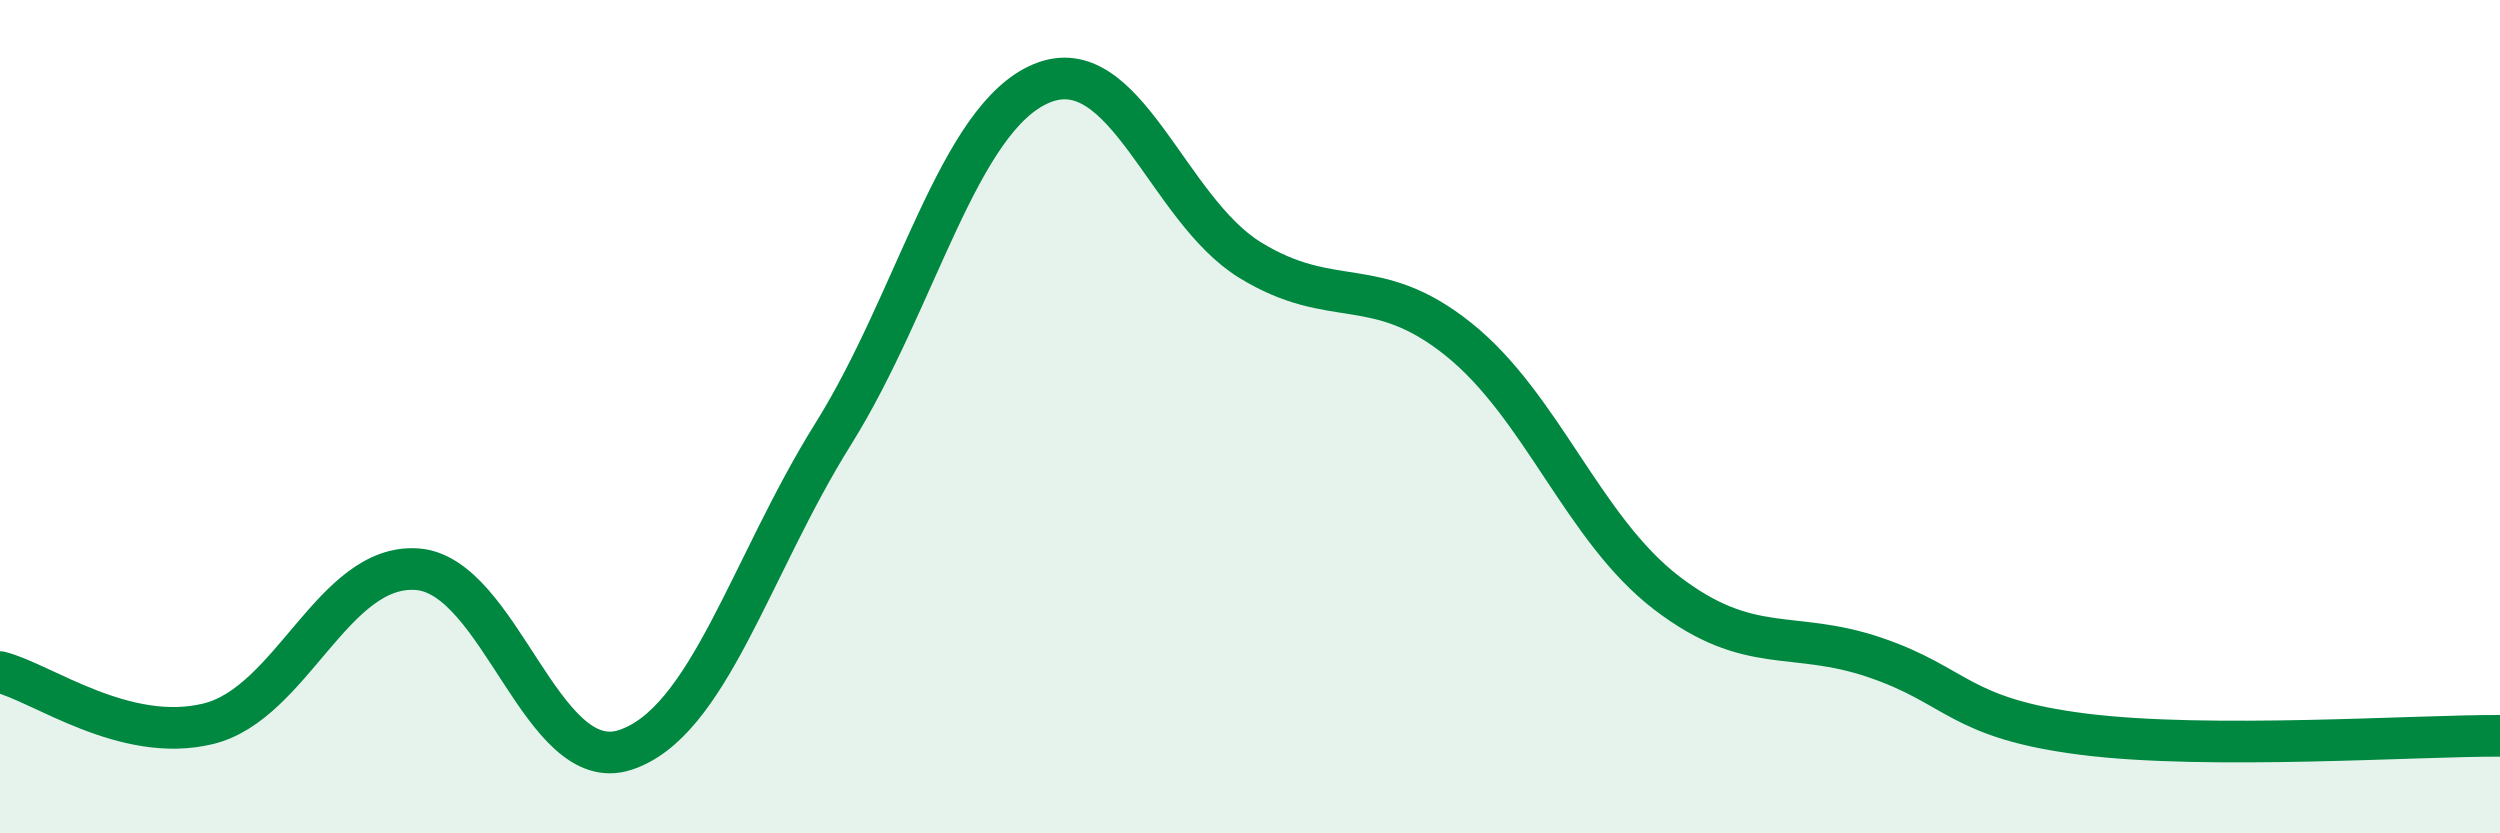
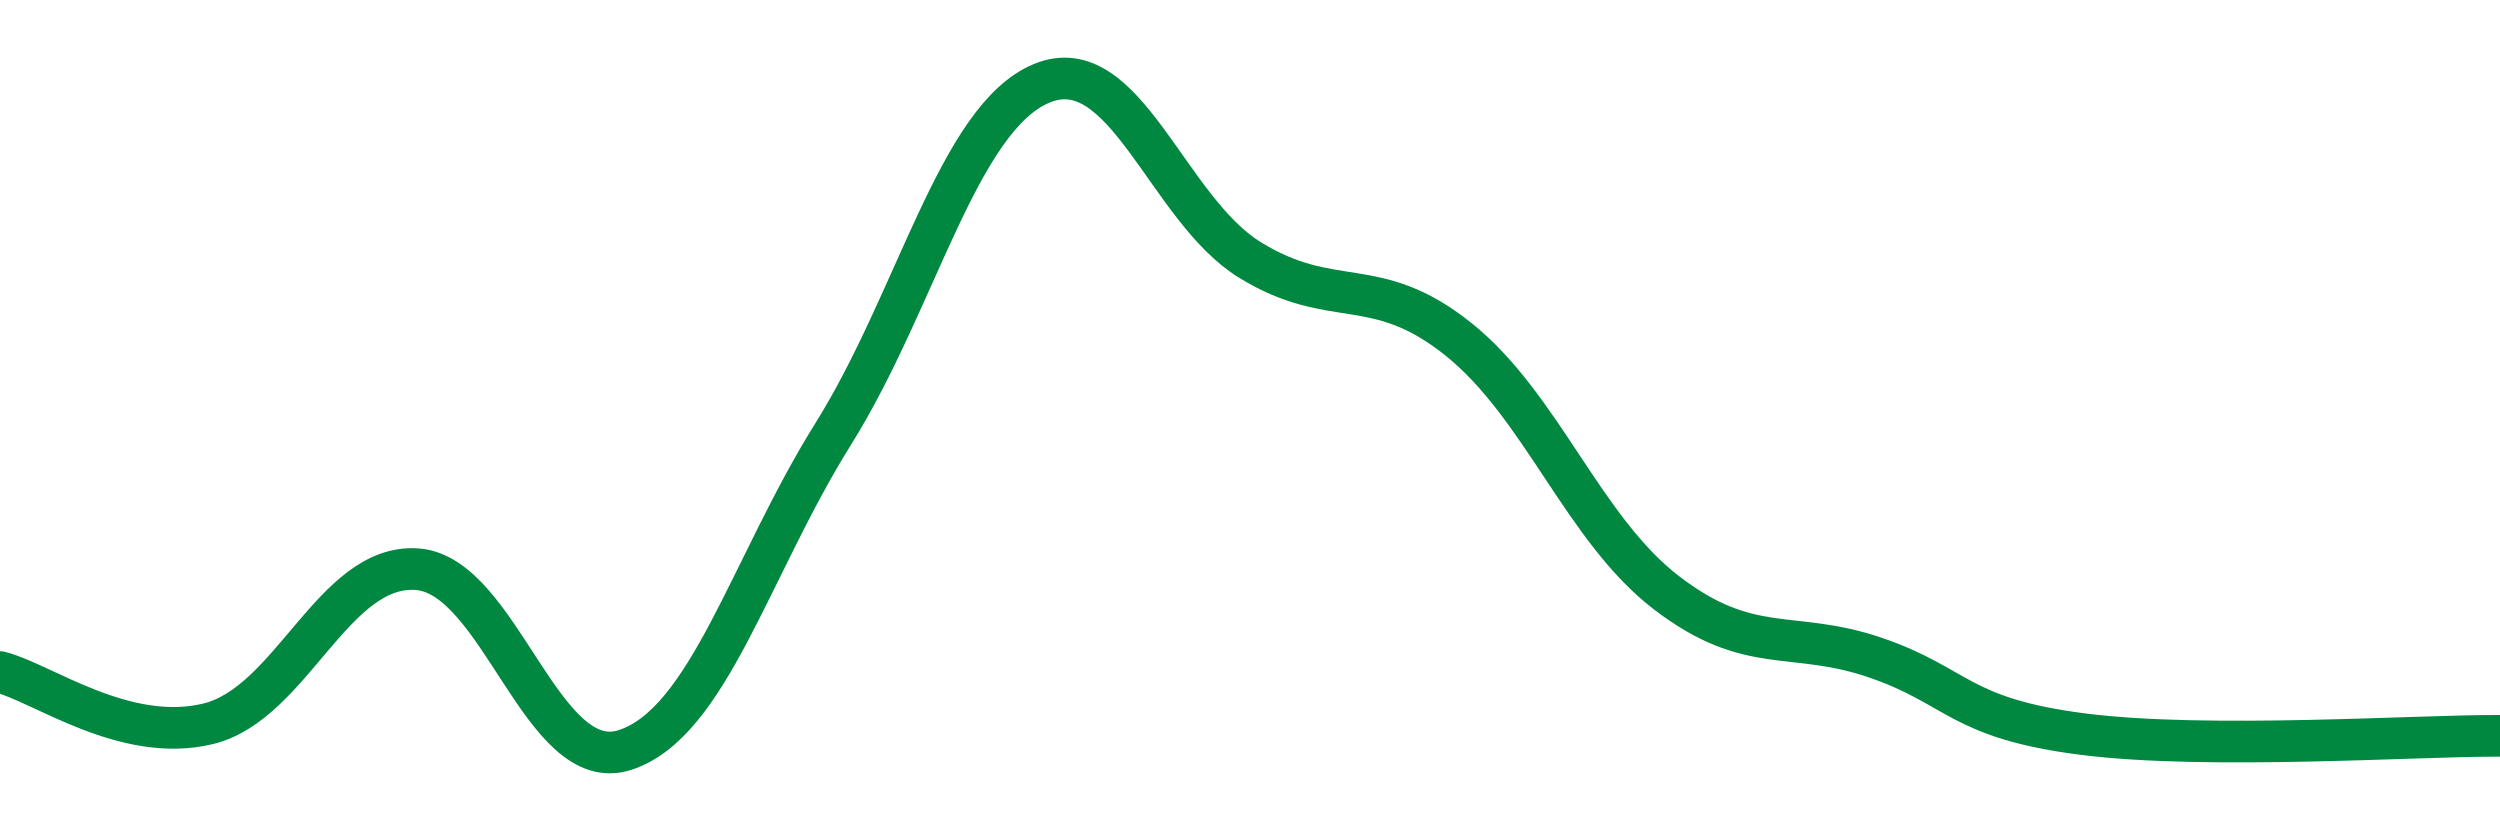
<svg xmlns="http://www.w3.org/2000/svg" width="60" height="20" viewBox="0 0 60 20">
-   <path d="M 0,16.13 C 1,16.38 3,17.86 5,17.37 C 7,16.88 8,13.53 10,13.66 C 12,13.79 13,18.65 15,18 C 17,17.35 18,13.61 20,10.41 C 22,7.21 23,2.83 25,2 C 27,1.17 28,5.01 30,6.24 C 32,7.47 33,6.54 35,8.14 C 37,9.74 38,12.7 40,14.23 C 42,15.76 43,15.1 45,15.78 C 47,16.46 47,17.24 50,17.62 C 53,18 58,17.65 60,17.66L60 20L0 20Z" fill="#008740" opacity="0.1" stroke-linecap="round" stroke-linejoin="round" />
  <path d="M 0,16.13 C 1,16.38 3,17.86 5,17.37 C 7,16.88 8,13.53 10,13.66 C 12,13.79 13,18.65 15,18 C 17,17.35 18,13.61 20,10.41 C 22,7.21 23,2.83 25,2 C 27,1.17 28,5.01 30,6.24 C 32,7.47 33,6.54 35,8.14 C 37,9.74 38,12.7 40,14.23 C 42,15.76 43,15.1 45,15.78 C 47,16.46 47,17.24 50,17.62 C 53,18 58,17.65 60,17.66" stroke="#008740" stroke-width="1" fill="none" stroke-linecap="round" stroke-linejoin="round" />
</svg>